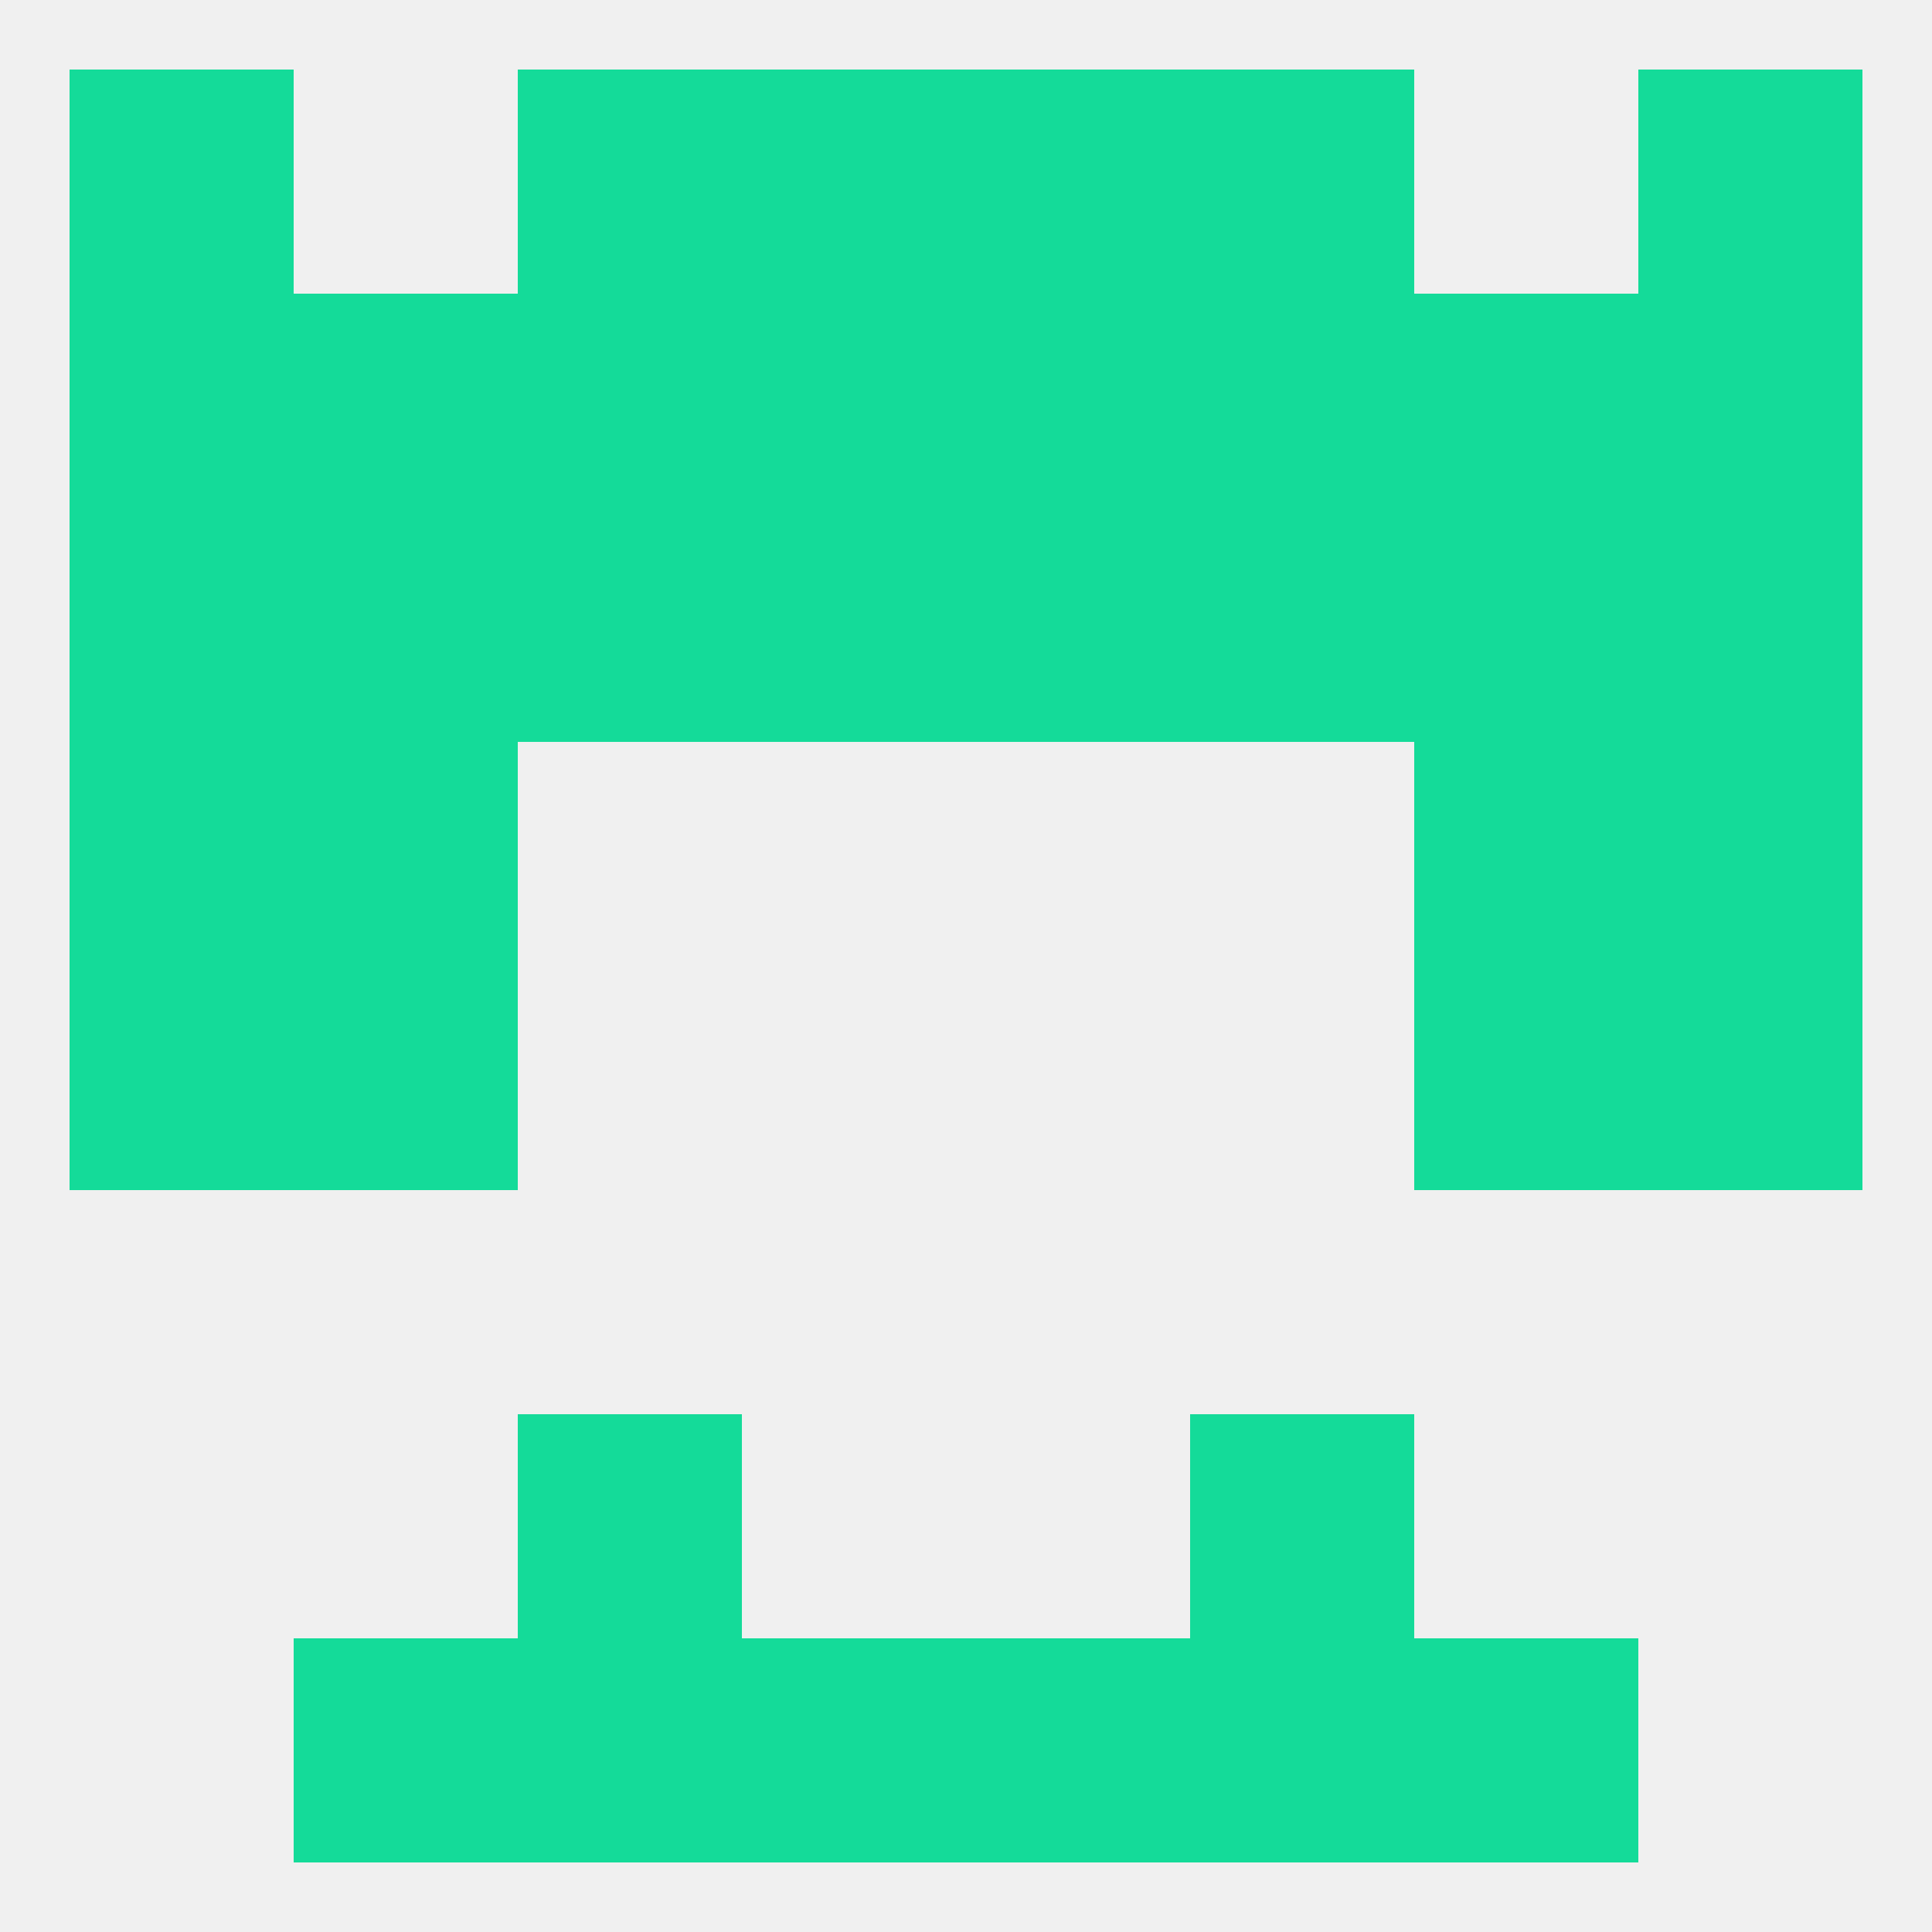
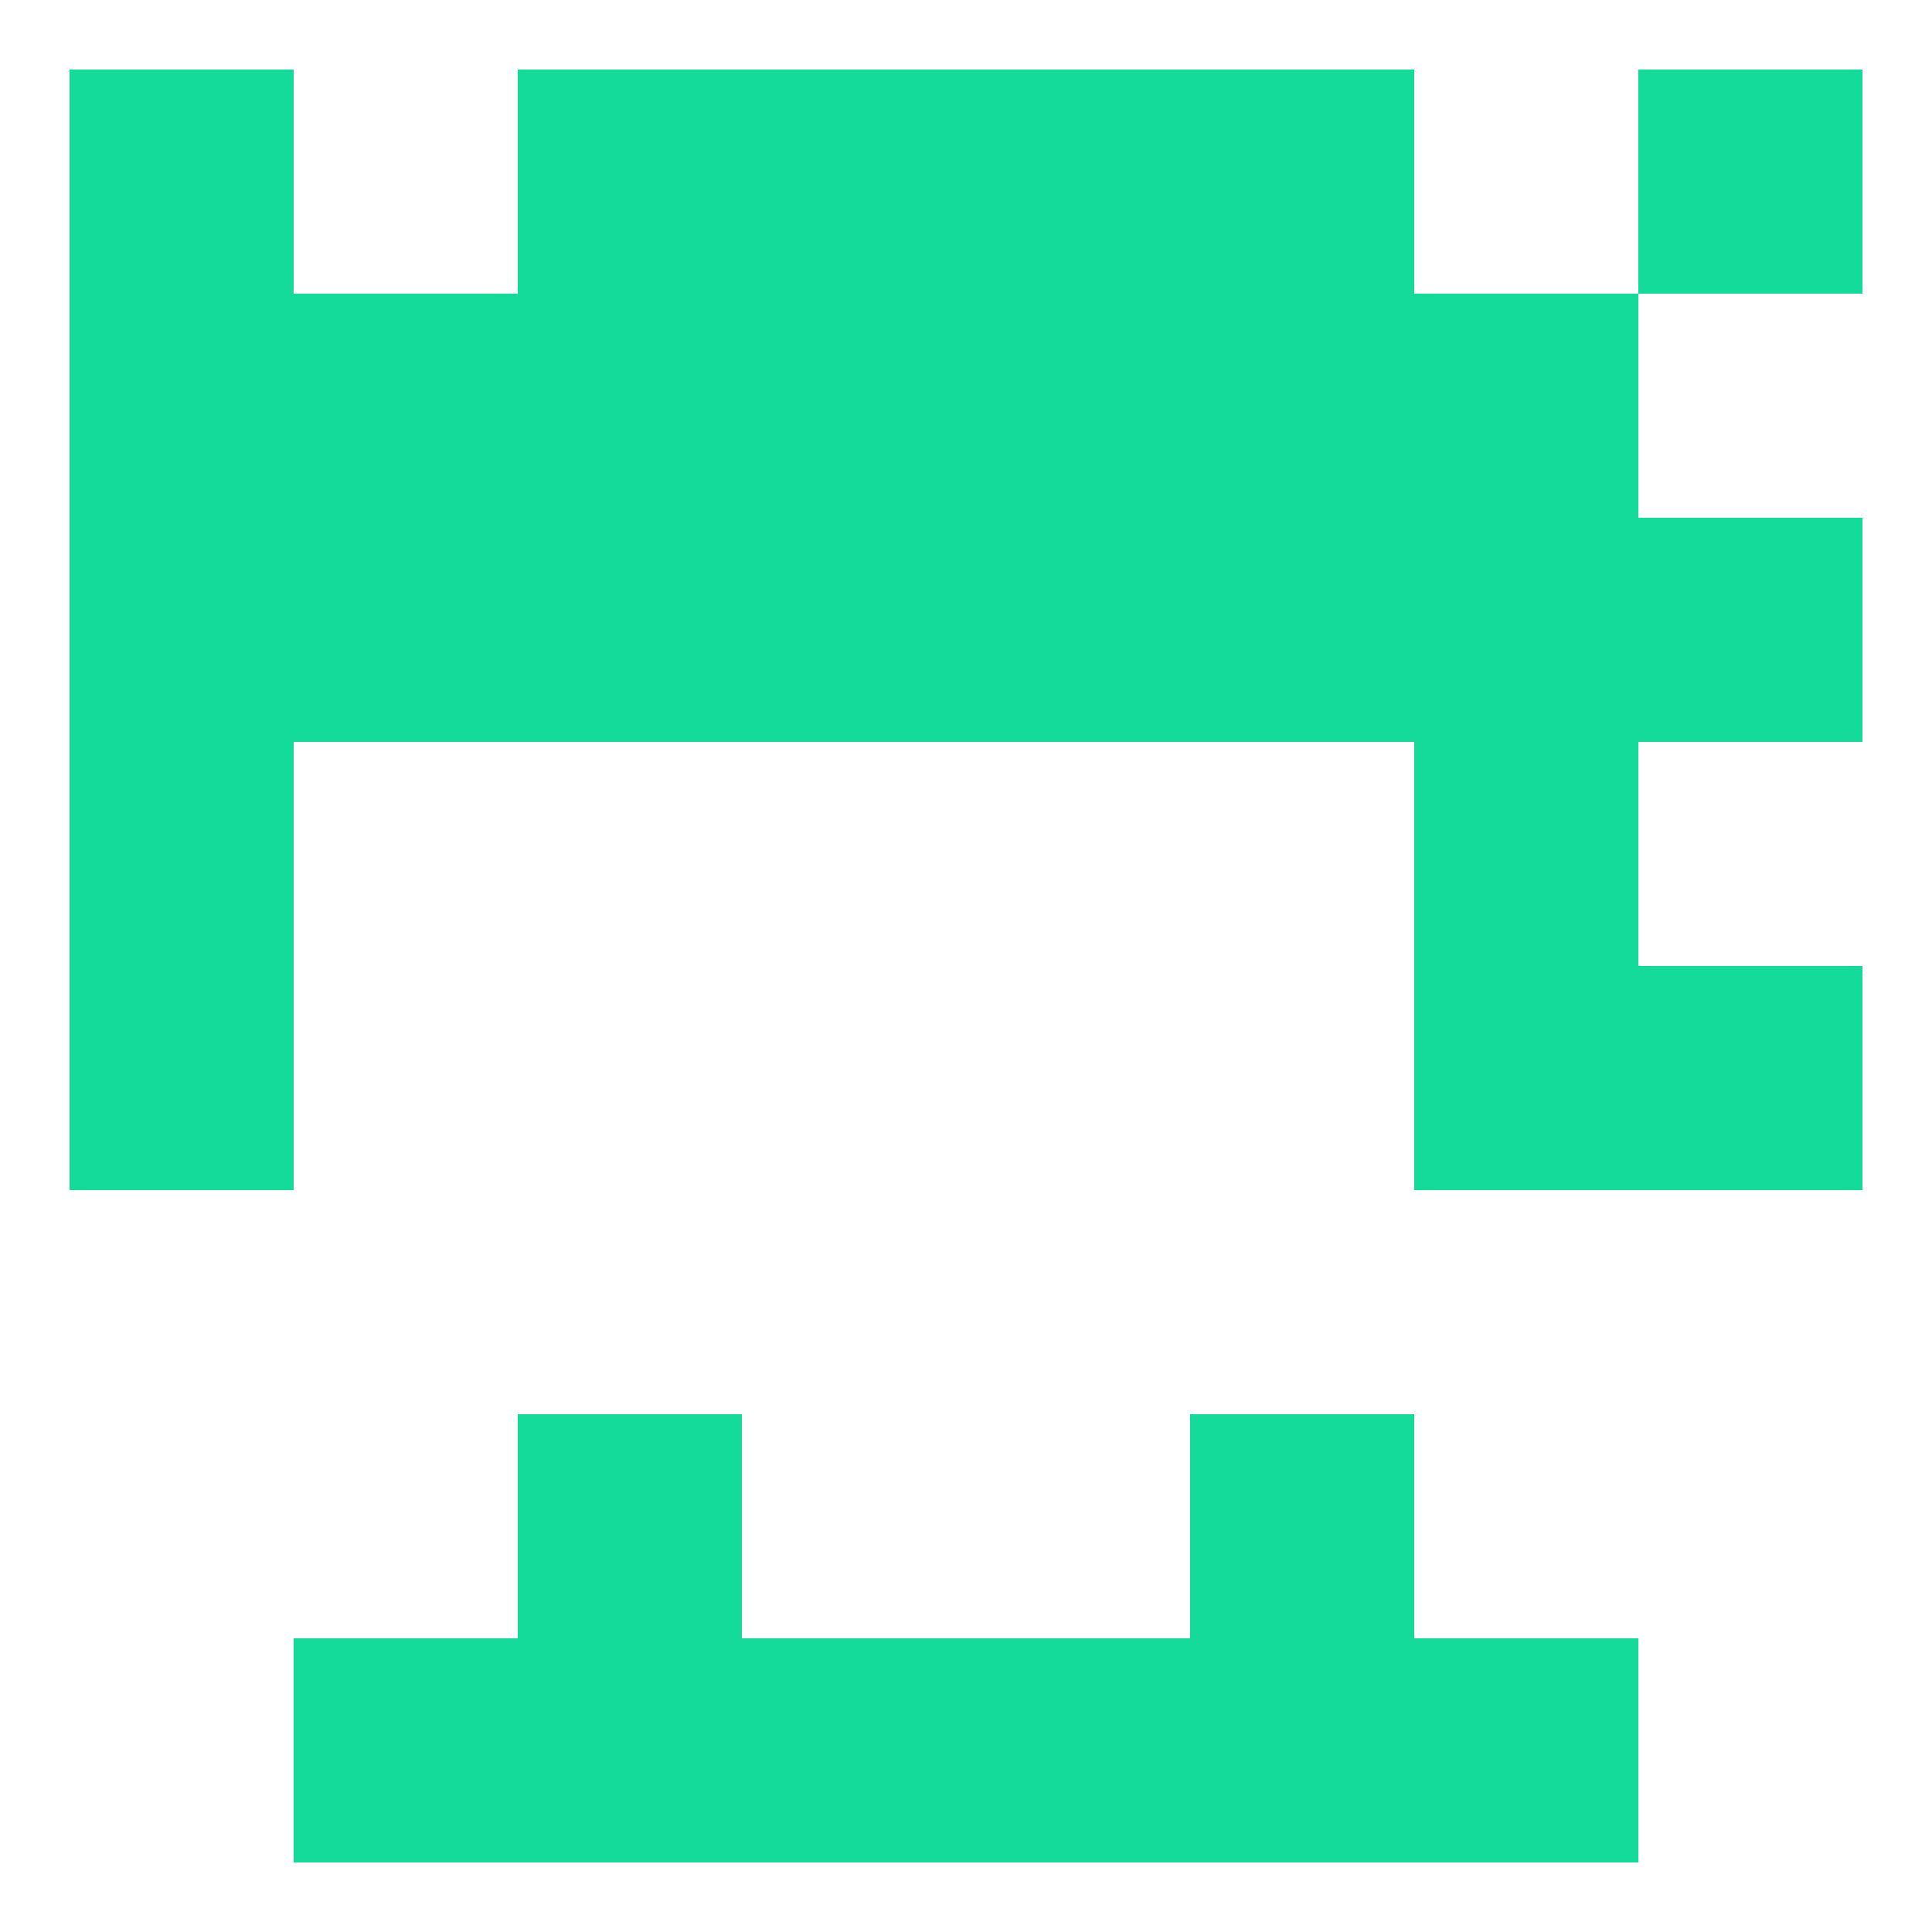
<svg xmlns="http://www.w3.org/2000/svg" version="1.1" baseprofile="full" width="250" height="250" viewBox="0 0 250 250">
-   <rect width="100%" height="100%" fill="rgba(240,240,240,255)" />
  <rect x="9" y="125" width="29" height="29" fill="rgba(20,219,153,255)" />
  <rect x="212" y="125" width="29" height="29" fill="rgba(20,219,153,255)" />
-   <rect x="38" y="125" width="29" height="29" fill="rgba(20,219,153,255)" />
  <rect x="183" y="125" width="29" height="29" fill="rgba(20,219,153,255)" />
-   <rect x="212" y="96" width="29" height="29" fill="rgba(20,219,153,255)" />
-   <rect x="38" y="96" width="29" height="29" fill="rgba(20,219,153,255)" />
  <rect x="183" y="96" width="29" height="29" fill="rgba(20,219,153,255)" />
  <rect x="9" y="96" width="29" height="29" fill="rgba(20,219,153,255)" />
  <rect x="183" y="67" width="29" height="29" fill="rgba(20,219,153,255)" />
  <rect x="9" y="67" width="29" height="29" fill="rgba(20,219,153,255)" />
  <rect x="212" y="67" width="29" height="29" fill="rgba(20,219,153,255)" />
  <rect x="96" y="67" width="29" height="29" fill="rgba(20,219,153,255)" />
  <rect x="125" y="67" width="29" height="29" fill="rgba(20,219,153,255)" />
  <rect x="67" y="67" width="29" height="29" fill="rgba(20,219,153,255)" />
  <rect x="154" y="67" width="29" height="29" fill="rgba(20,219,153,255)" />
  <rect x="38" y="67" width="29" height="29" fill="rgba(20,219,153,255)" />
  <rect x="67" y="38" width="29" height="29" fill="rgba(20,219,153,255)" />
  <rect x="154" y="38" width="29" height="29" fill="rgba(20,219,153,255)" />
  <rect x="96" y="38" width="29" height="29" fill="rgba(20,219,153,255)" />
  <rect x="9" y="38" width="29" height="29" fill="rgba(20,219,153,255)" />
-   <rect x="212" y="38" width="29" height="29" fill="rgba(20,219,153,255)" />
  <rect x="125" y="38" width="29" height="29" fill="rgba(20,219,153,255)" />
  <rect x="38" y="38" width="29" height="29" fill="rgba(20,219,153,255)" />
  <rect x="183" y="38" width="29" height="29" fill="rgba(20,219,153,255)" />
  <rect x="125" y="9" width="29" height="29" fill="rgba(20,219,153,255)" />
  <rect x="67" y="9" width="29" height="29" fill="rgba(20,219,153,255)" />
  <rect x="154" y="9" width="29" height="29" fill="rgba(20,219,153,255)" />
  <rect x="9" y="9" width="29" height="29" fill="rgba(20,219,153,255)" />
  <rect x="212" y="9" width="29" height="29" fill="rgba(20,219,153,255)" />
  <rect x="96" y="9" width="29" height="29" fill="rgba(20,219,153,255)" />
  <rect x="183" y="212" width="29" height="29" fill="rgba(20,219,153,255)" />
  <rect x="67" y="212" width="29" height="29" fill="rgba(20,219,153,255)" />
  <rect x="154" y="212" width="29" height="29" fill="rgba(20,219,153,255)" />
  <rect x="96" y="212" width="29" height="29" fill="rgba(20,219,153,255)" />
  <rect x="125" y="212" width="29" height="29" fill="rgba(20,219,153,255)" />
  <rect x="38" y="212" width="29" height="29" fill="rgba(20,219,153,255)" />
  <rect x="67" y="183" width="29" height="29" fill="rgba(20,219,153,255)" />
  <rect x="154" y="183" width="29" height="29" fill="rgba(20,219,153,255)" />
</svg>